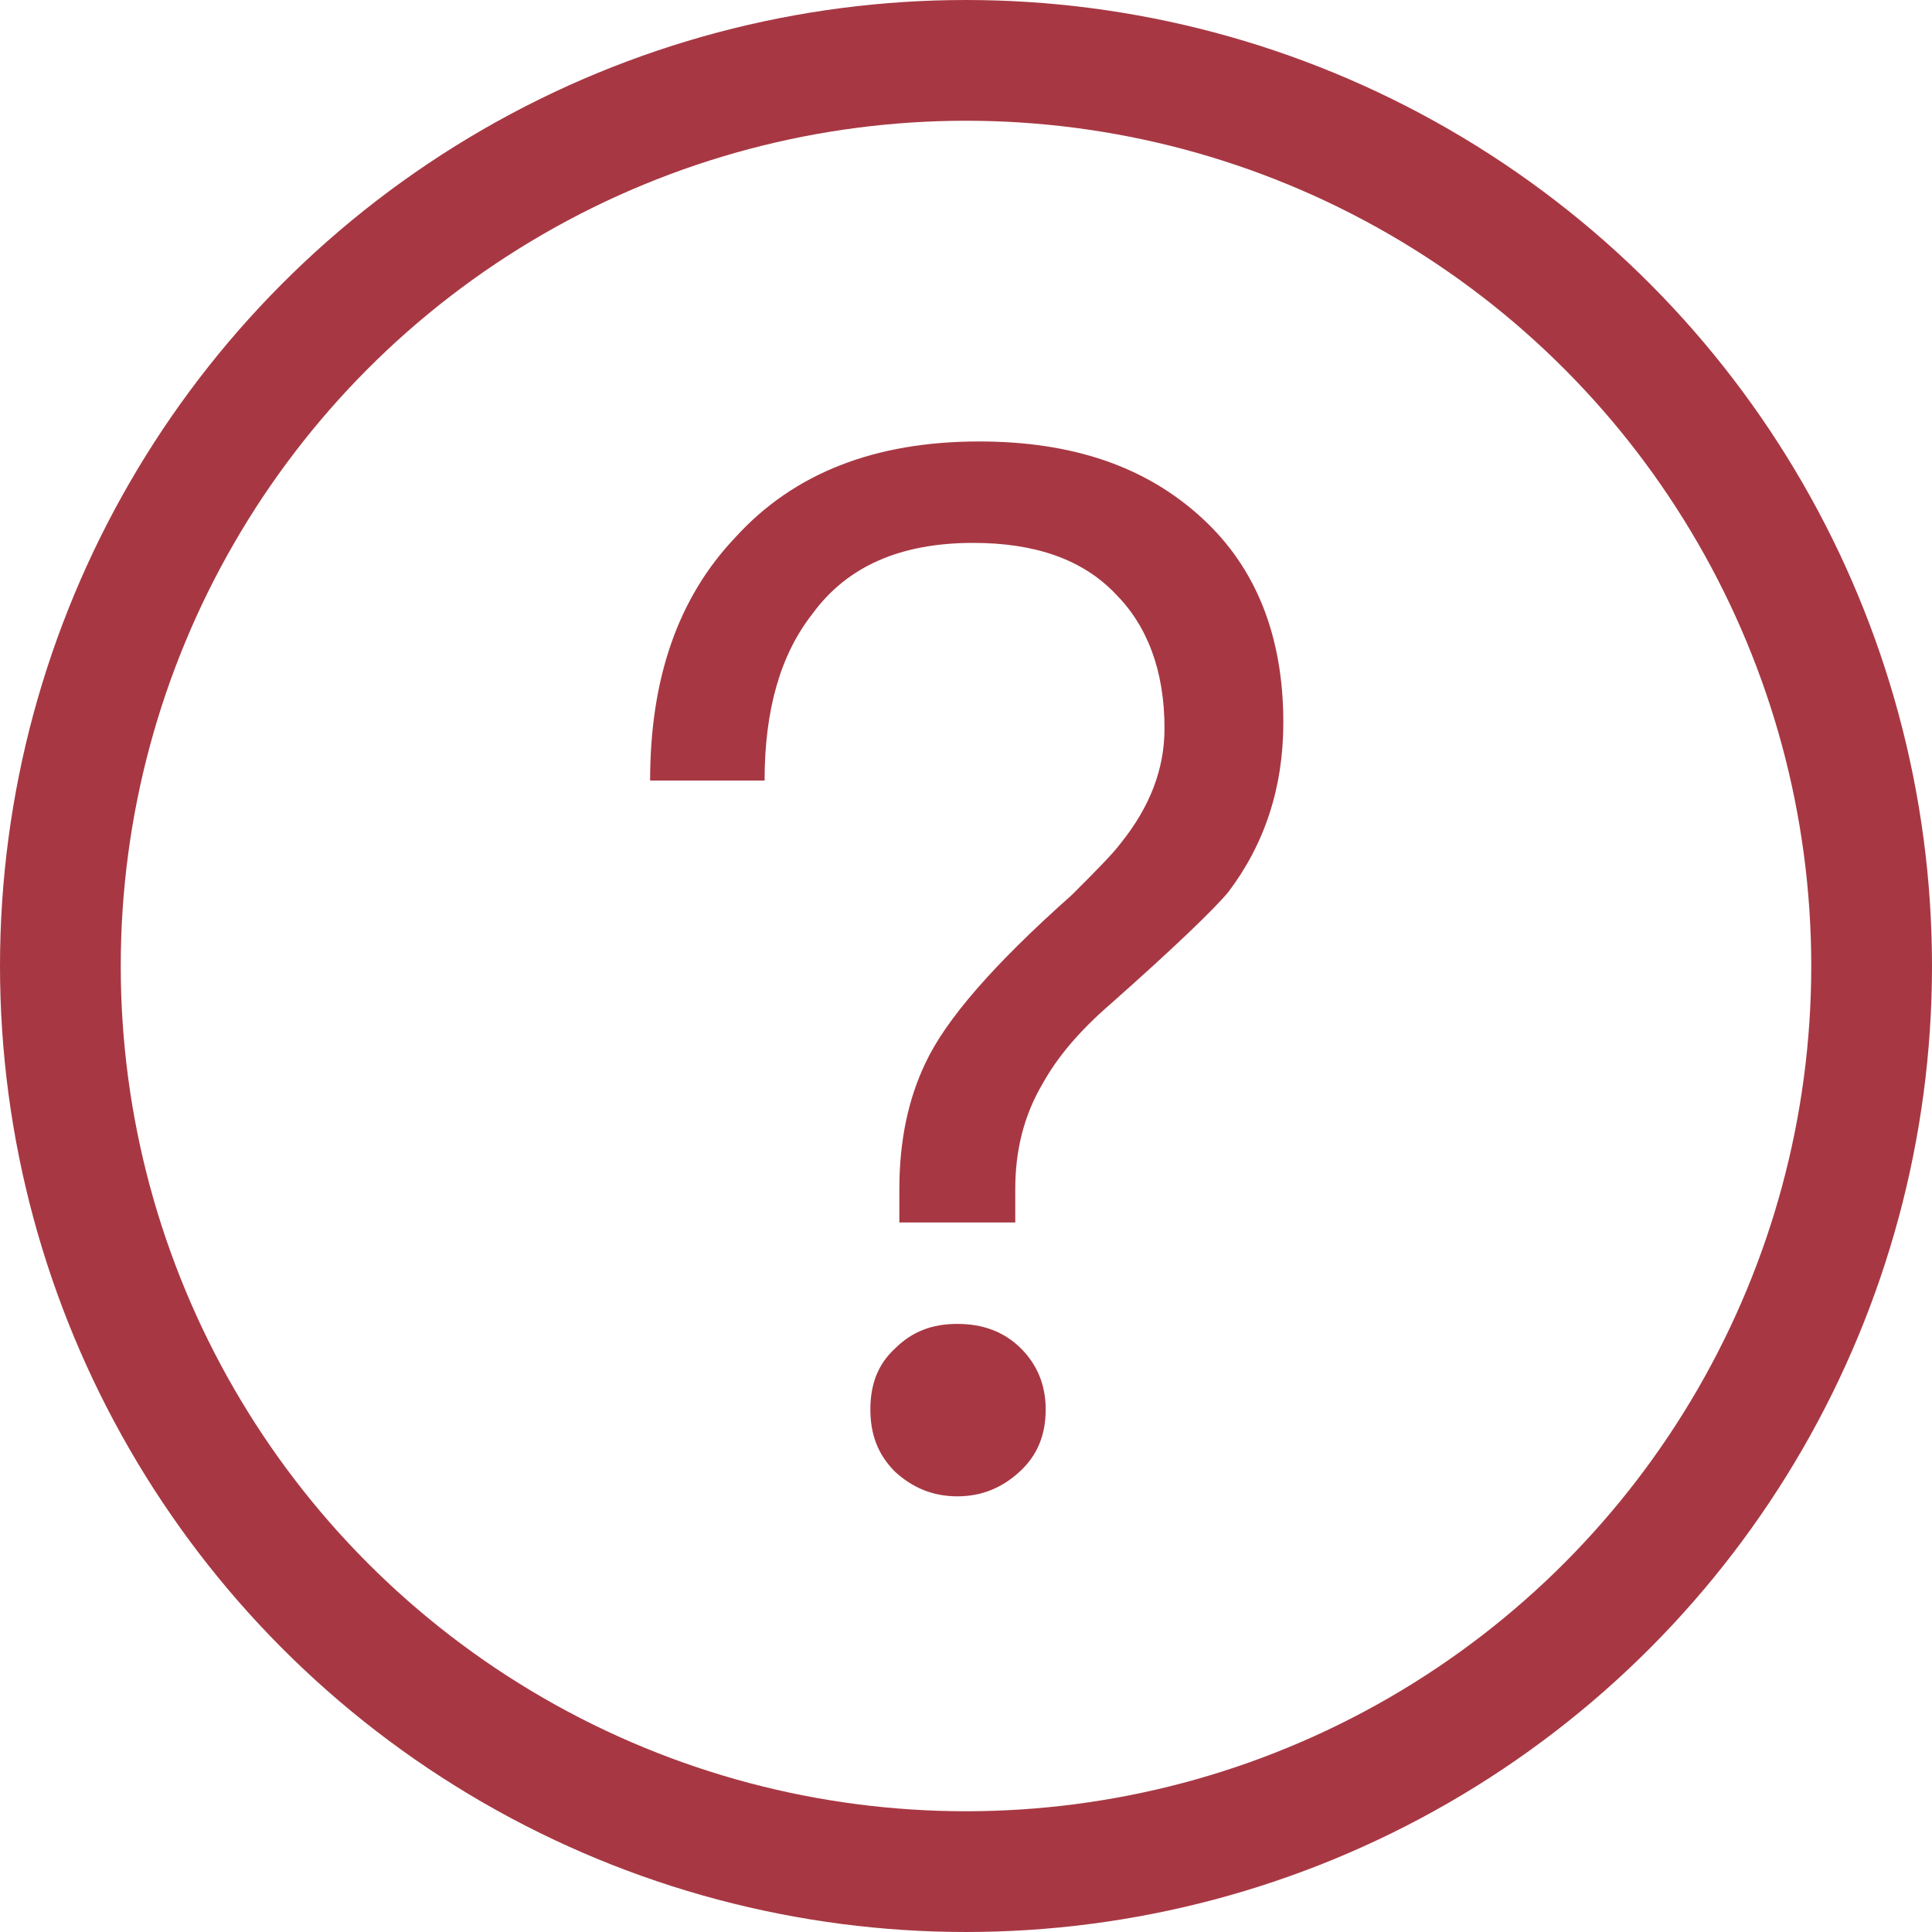
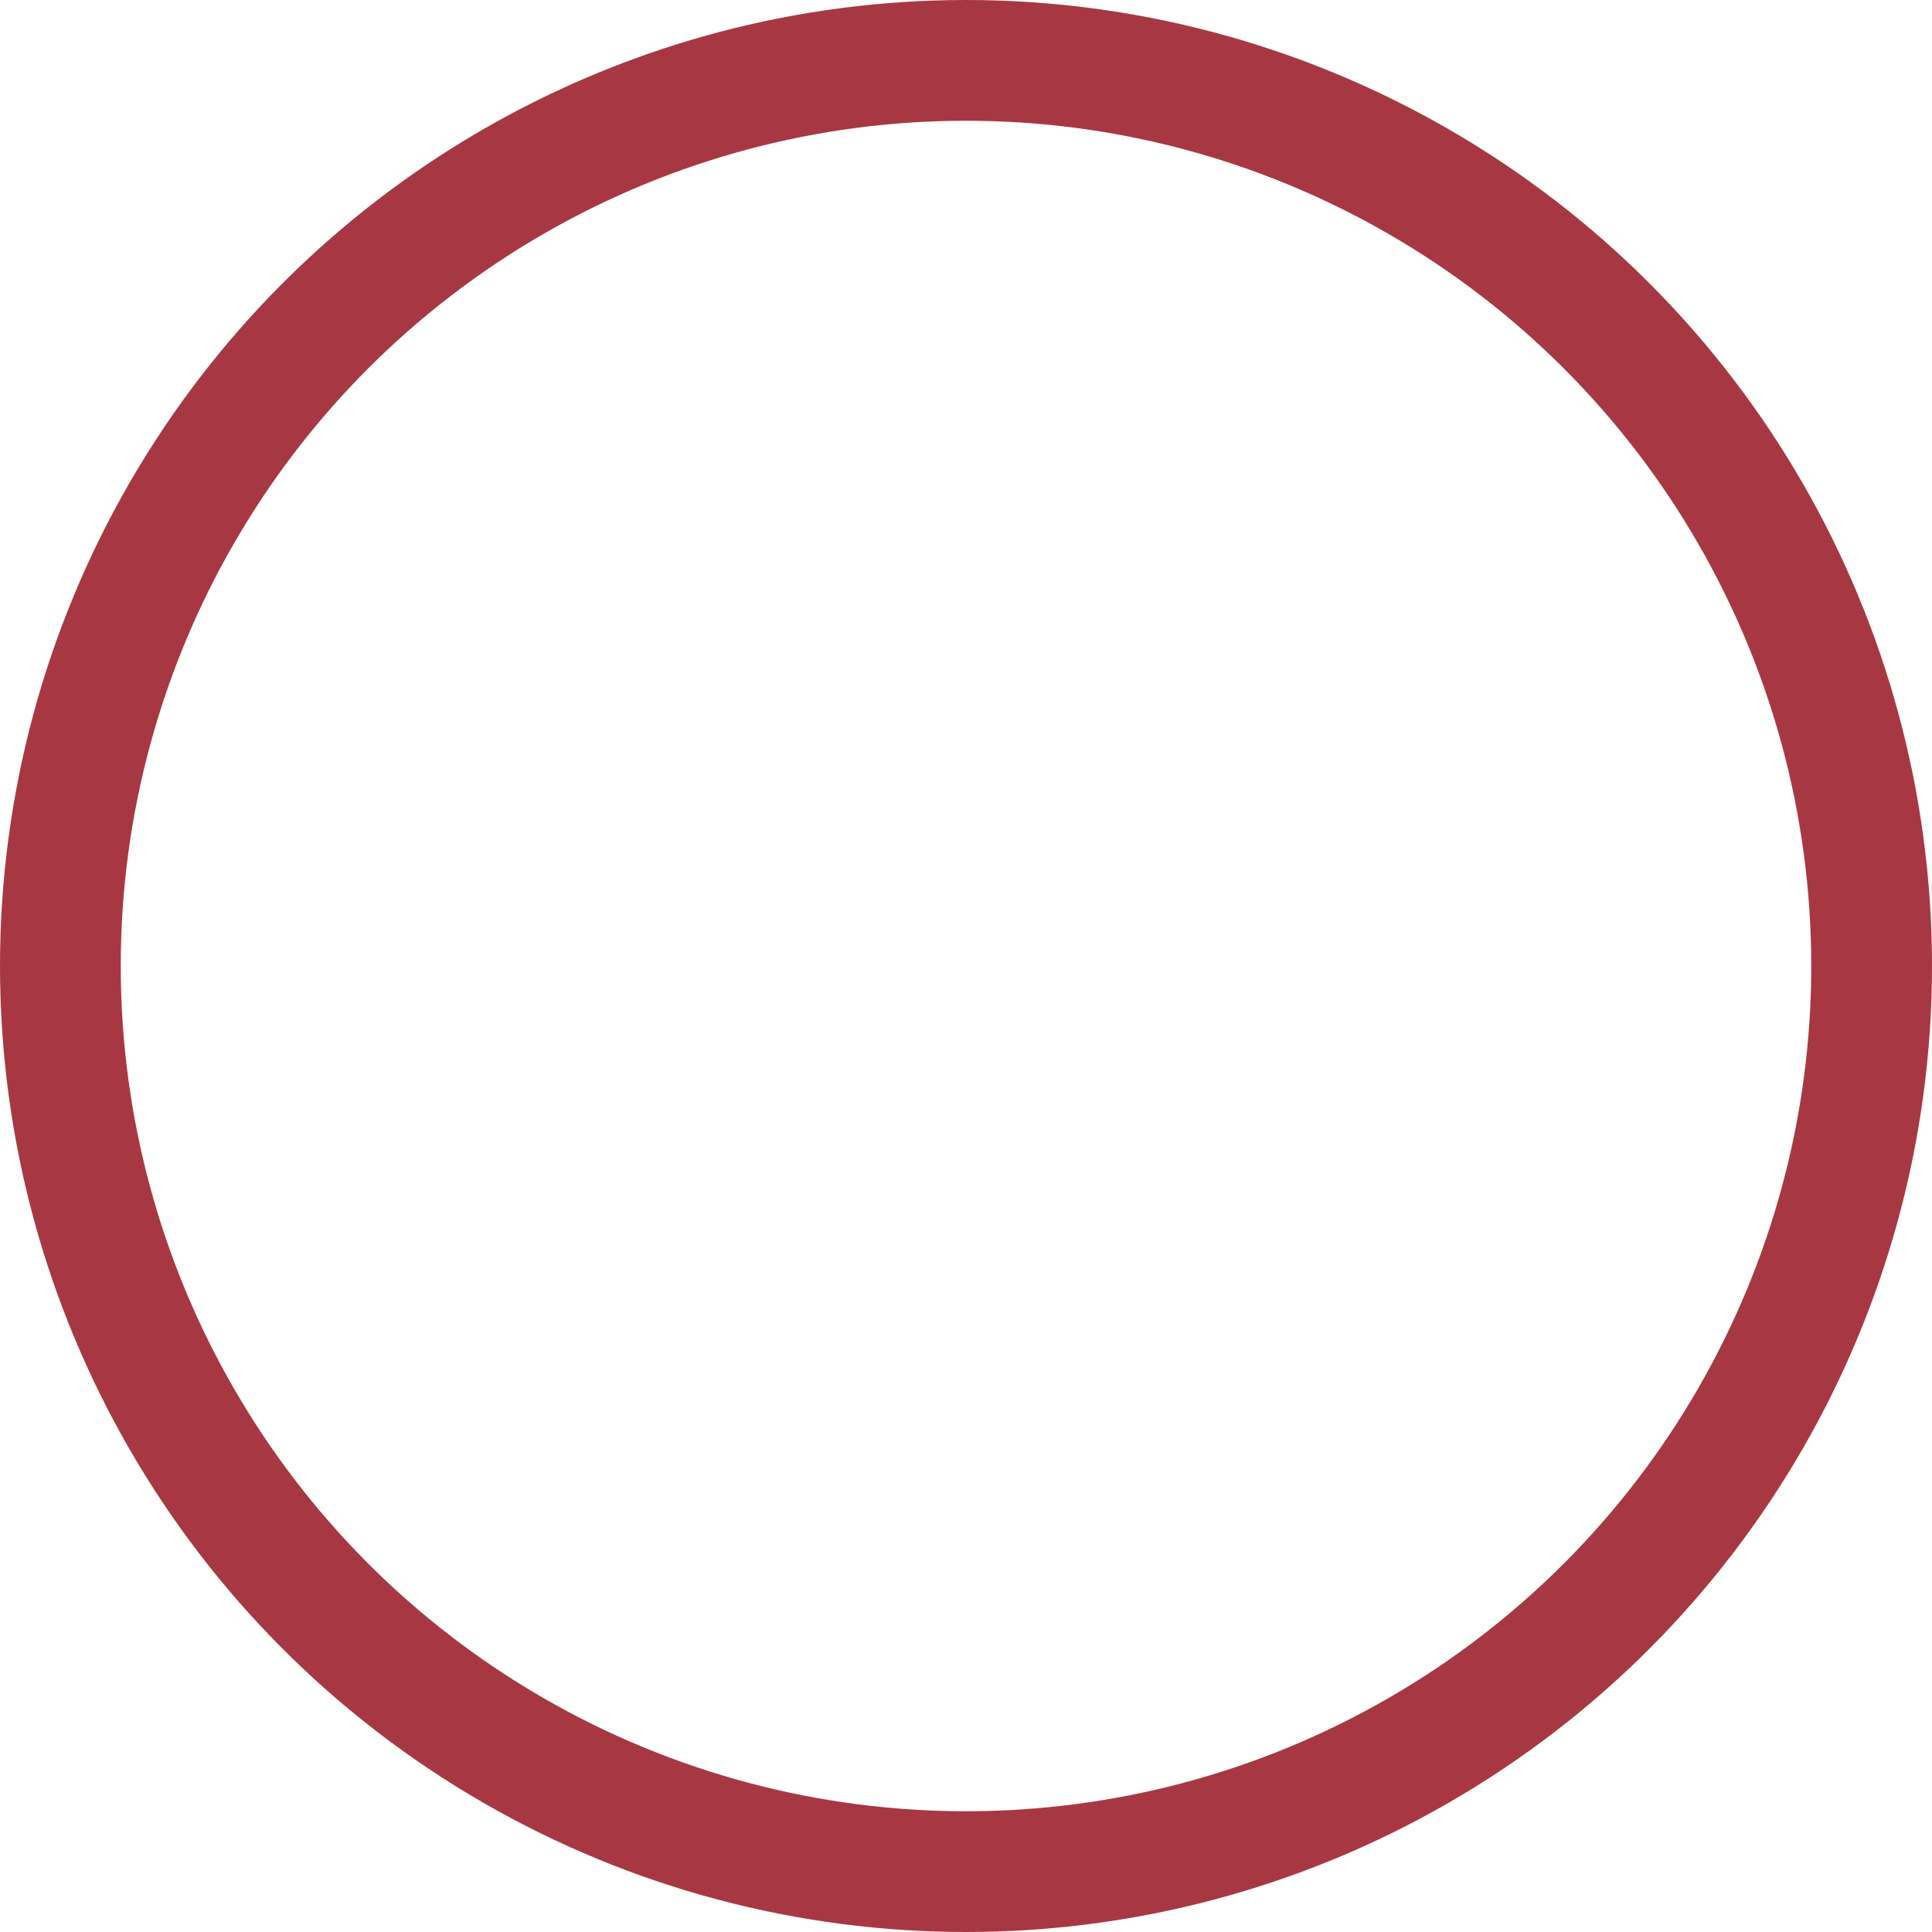
<svg xmlns="http://www.w3.org/2000/svg" width="16px" height="16px" viewBox="0 0 16 16" version="1.1">
  <title>Icon 图标/标识类图标/帮助</title>
  <g id="Guardian2.0" stroke="none" stroke-width="1" fill="none" fill-rule="evenodd">
    <g id="Icon-图标" transform="translate(-481, -1696)">
      <g id="表单类图标" transform="translate(120, 1505)">
        <g id="编组-4" transform="translate(361, 191)">
          <circle id="Oval-5" stroke="#A73843" cx="8" cy="8" r="7.5" />
-           <path d="M8.408,10.124 L8.408,9.848 C8.408,9.524 8.48,9.236 8.636,8.972 C8.756,8.756 8.936,8.54 9.2,8.312 C9.728,7.844 10.052,7.532 10.172,7.388 C10.472,6.992 10.628,6.524 10.628,5.984 C10.628,5.264 10.4,4.7 9.956,4.292 C9.488,3.86 8.876,3.656 8.108,3.656 C7.244,3.656 6.572,3.92 6.092,4.448 C5.612,4.952 5.384,5.624 5.384,6.464 L6.332,6.464 C6.332,5.876 6.464,5.42 6.728,5.084 C7.016,4.688 7.46,4.496 8.06,4.496 C8.564,4.496 8.96,4.628 9.236,4.916 C9.5,5.18 9.644,5.552 9.644,6.032 C9.644,6.368 9.524,6.68 9.284,6.98 C9.212,7.076 9.068,7.22 8.876,7.412 C8.228,7.988 7.832,8.444 7.664,8.804 C7.52,9.104 7.448,9.452 7.448,9.848 L7.448,10.124 L8.408,10.124 Z M7.928,12.392 C8.132,12.392 8.3,12.32 8.444,12.188 C8.588,12.056 8.66,11.888 8.66,11.672 C8.66,11.468 8.588,11.3 8.456,11.168 C8.312,11.024 8.132,10.964 7.928,10.964 C7.724,10.964 7.556,11.024 7.412,11.168 C7.268,11.3 7.208,11.468 7.208,11.672 C7.208,11.876 7.268,12.044 7.412,12.188 C7.556,12.32 7.724,12.392 7.928,12.392 Z" id="？" fill="#A73843" fill-rule="nonzero" />
        </g>
      </g>
    </g>
  </g>
</svg>